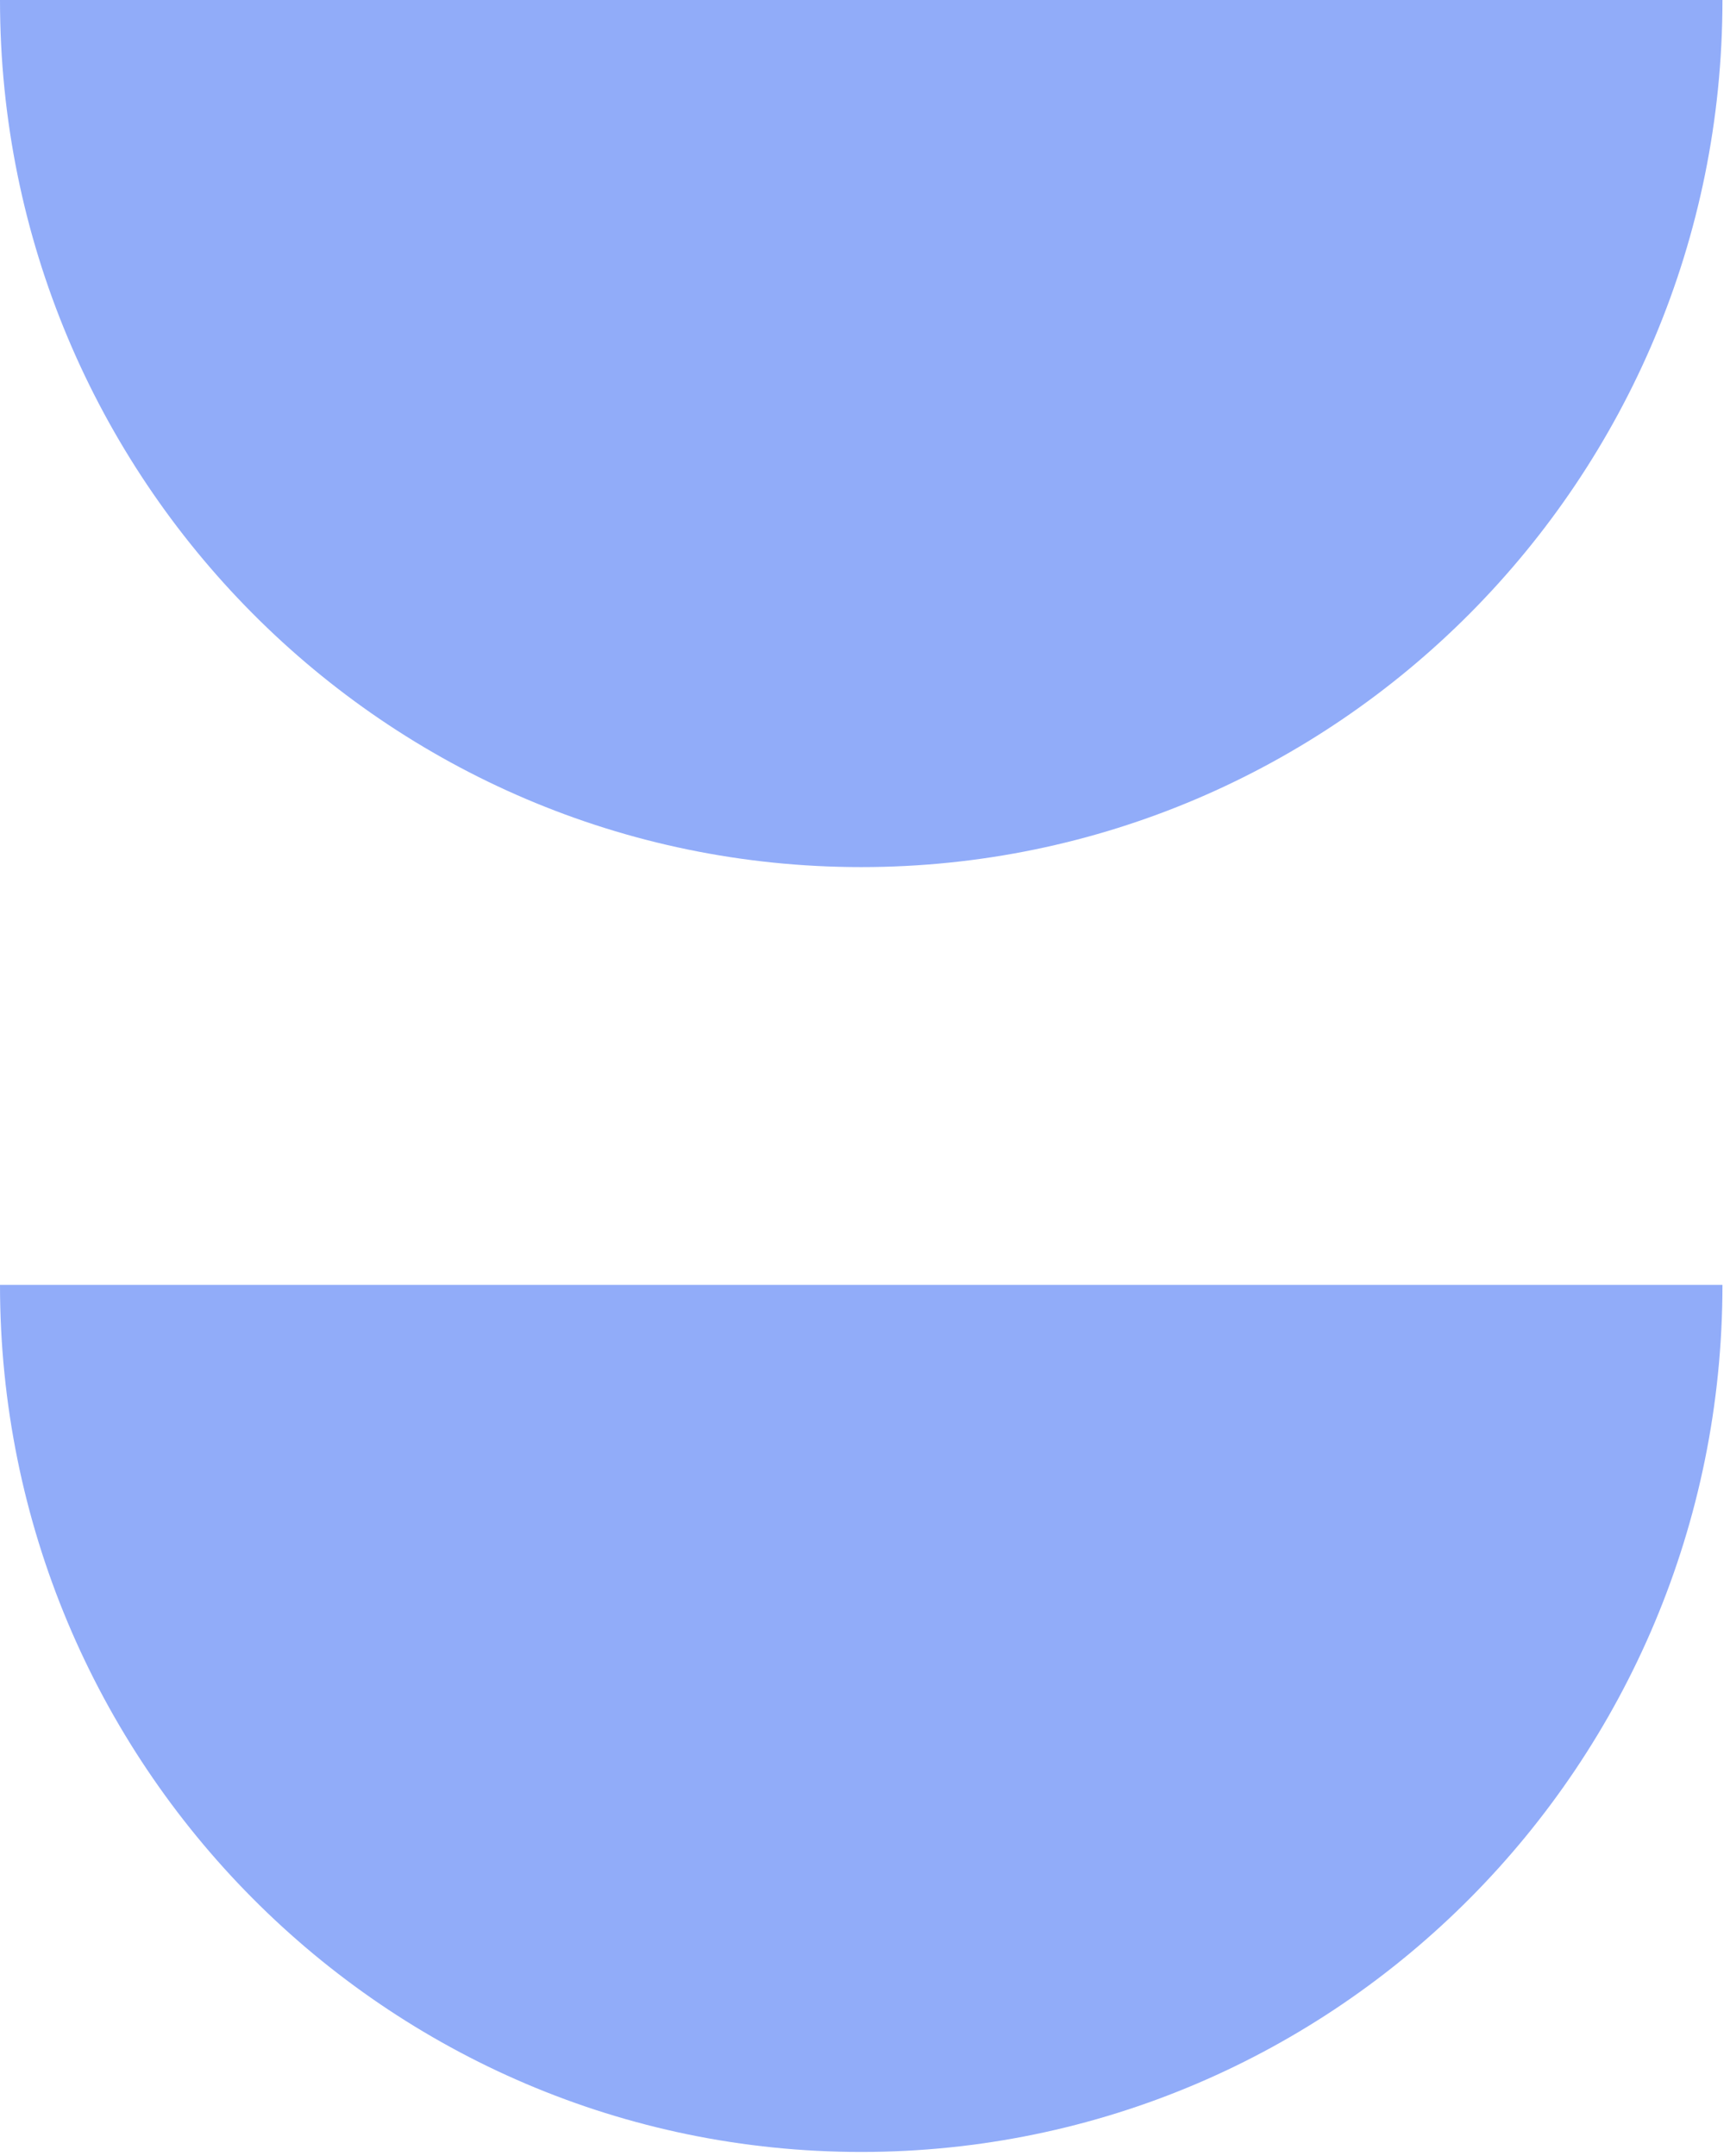
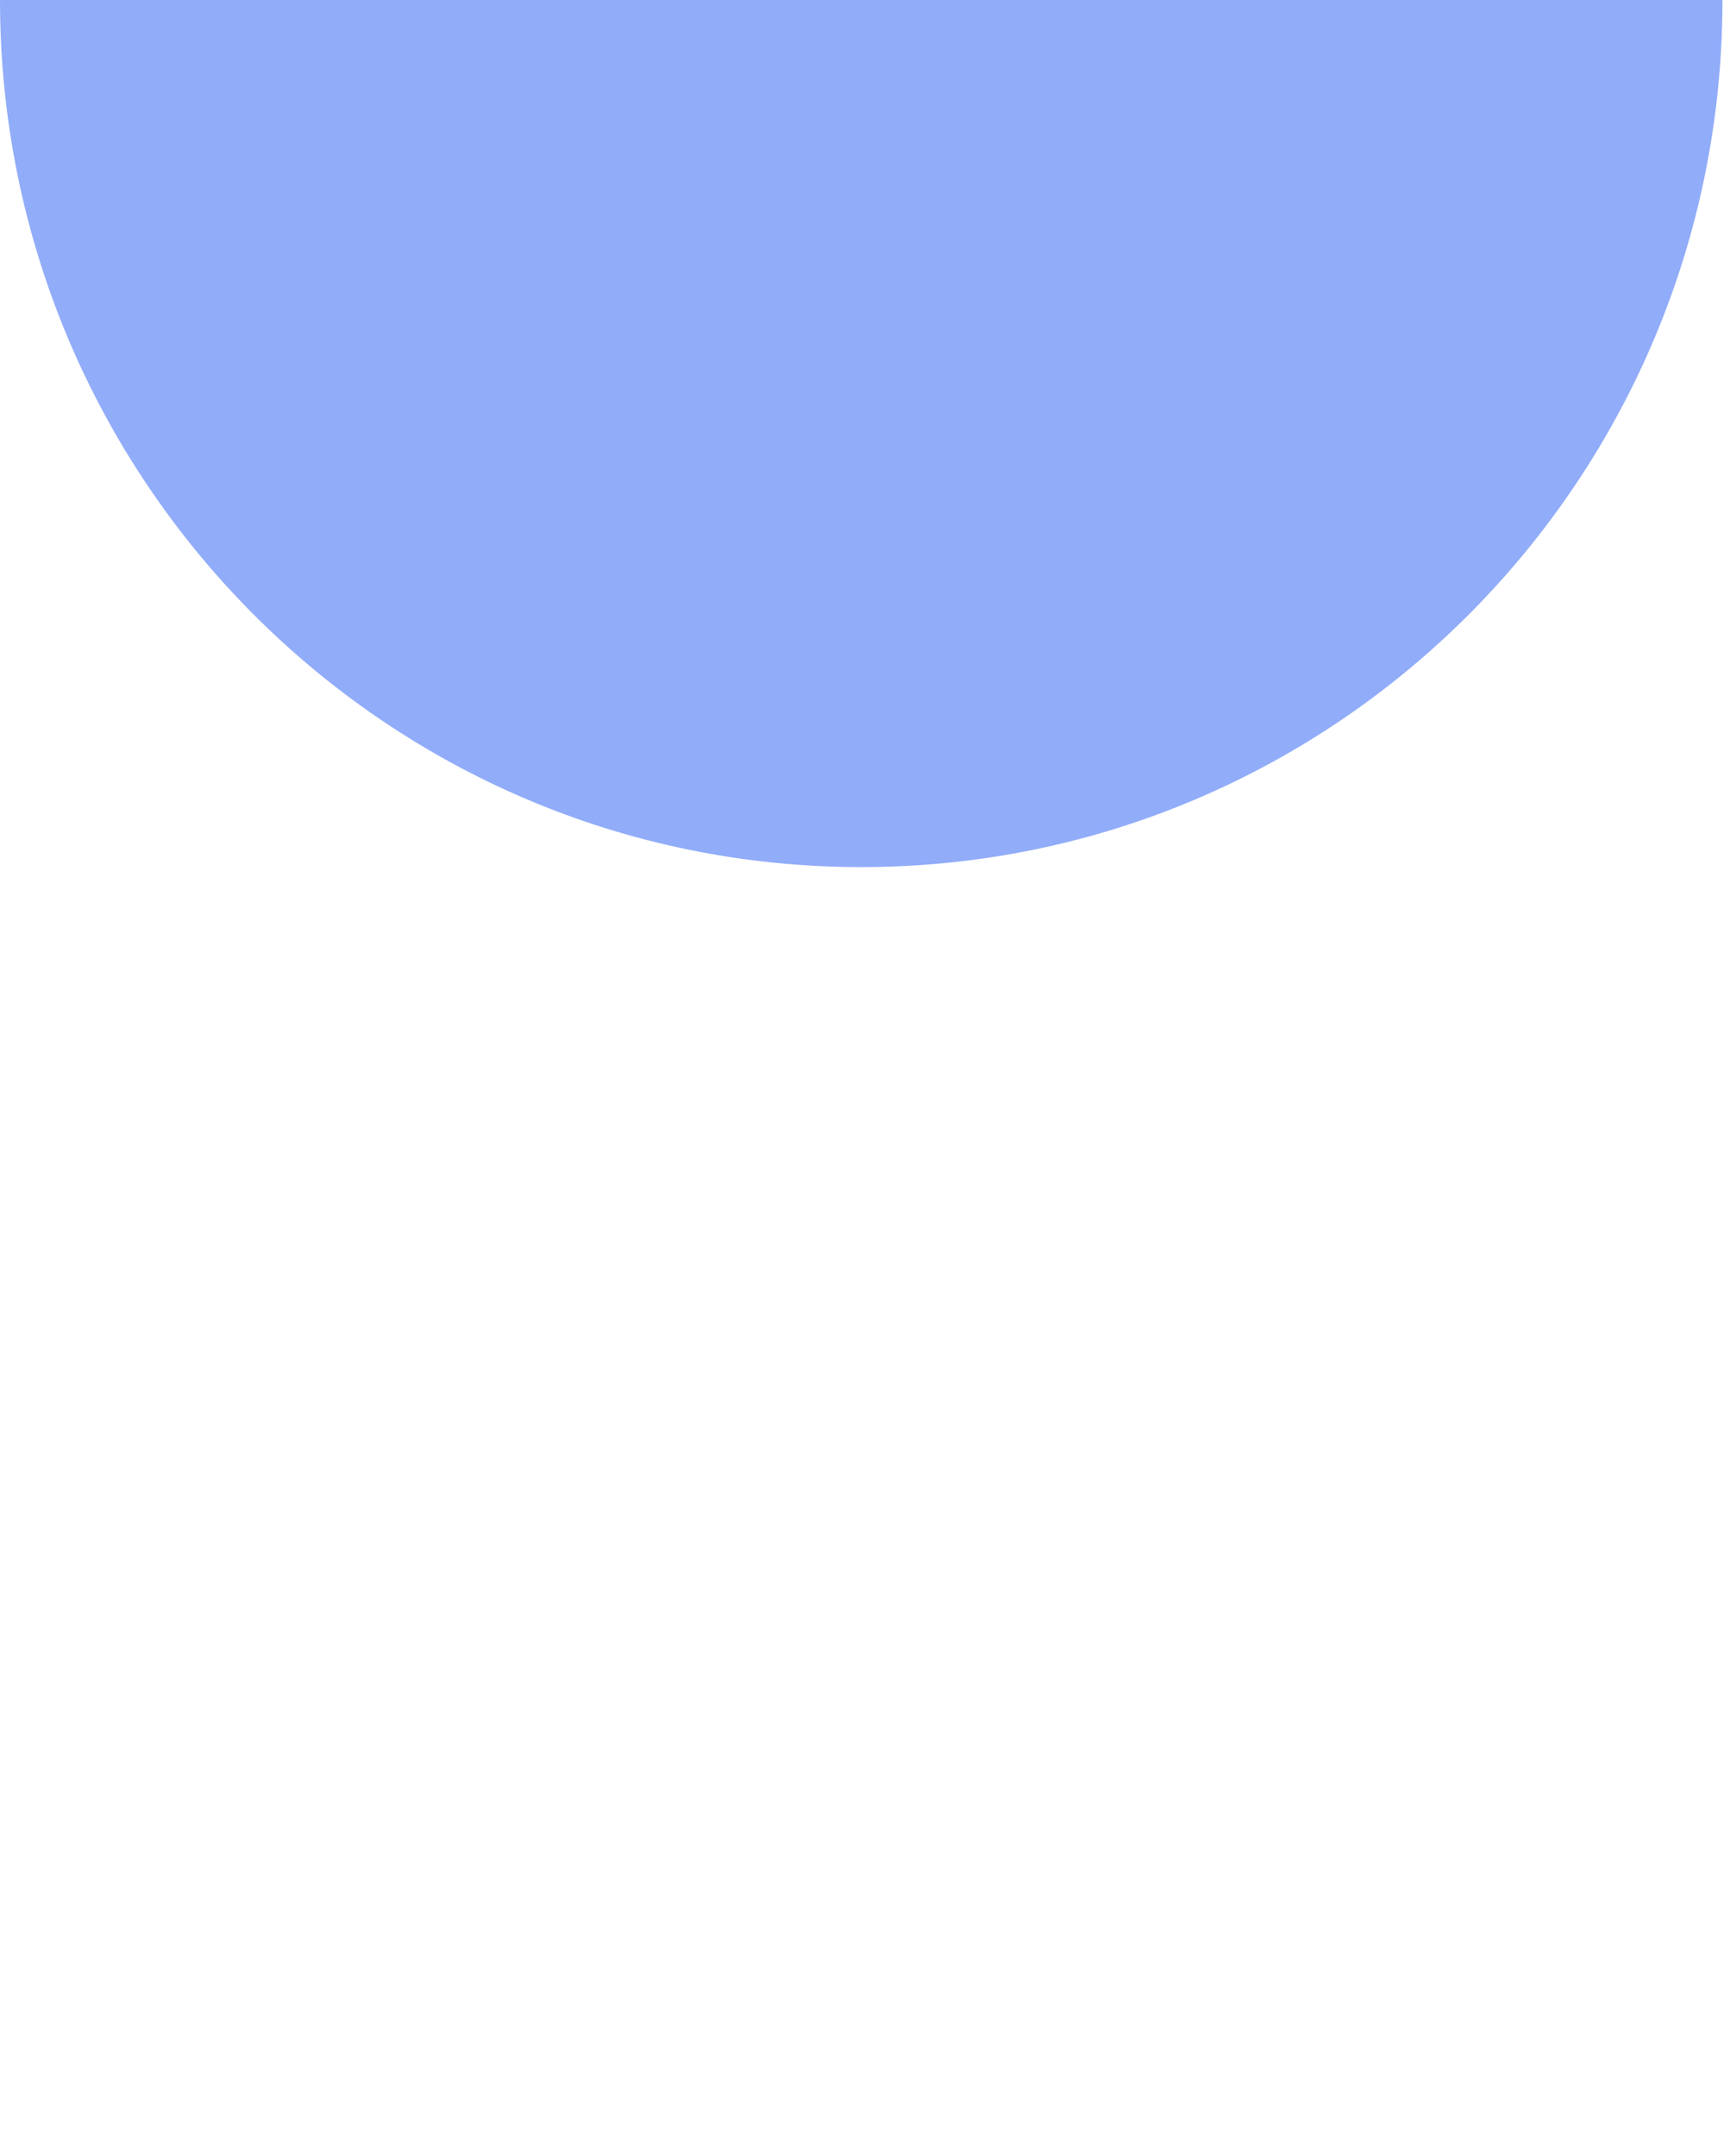
<svg xmlns="http://www.w3.org/2000/svg" width="122" height="152" viewBox="0 0 122 152" fill="none">
-   <path opacity="0.9" d="M0 90.591C0 124.352 27.188 151.727 60.734 151.727C94.273 151.727 121.468 124.359 121.468 90.591L60.734 90.591L0 90.591Z" fill="#85A3F9" />
  <path opacity="0.9" d="M0 -8.30983e-05C0 33.761 27.188 61.136 60.734 61.136C94.273 61.136 121.468 33.768 121.468 -7.24792e-05L60.734 -7.77888e-05L0 -8.30983e-05Z" fill="#85A3F9" />
</svg>